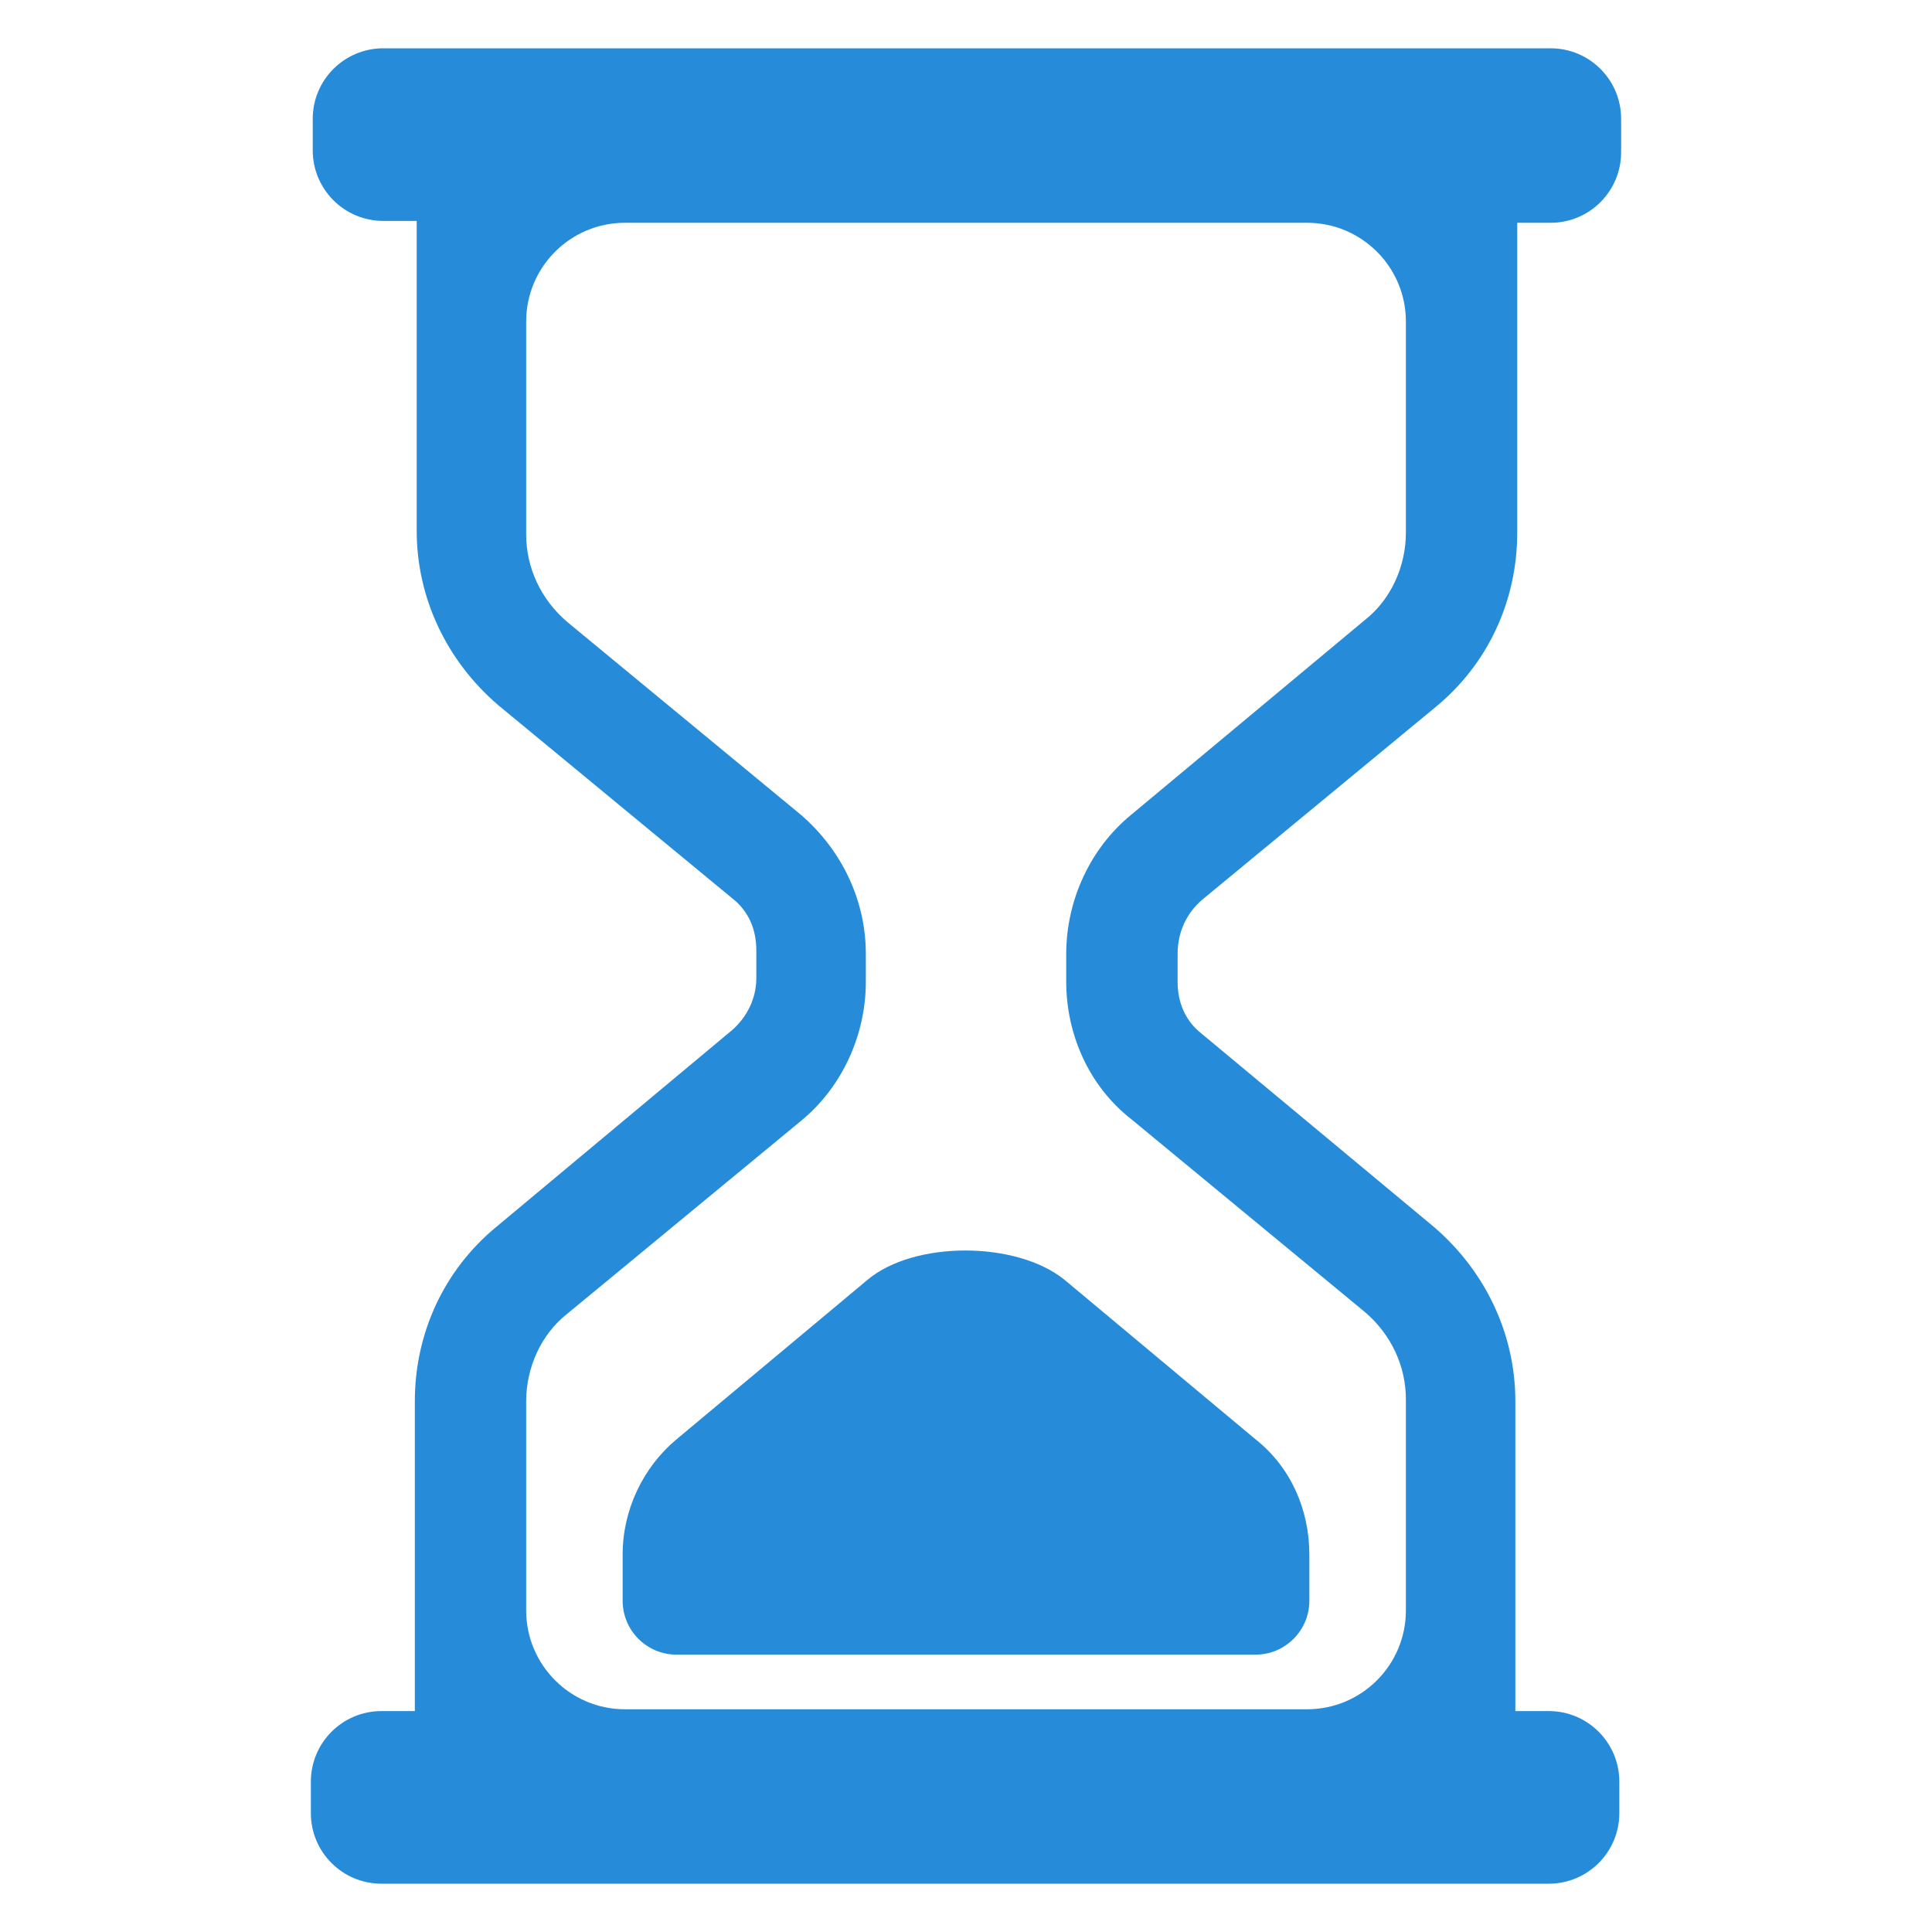
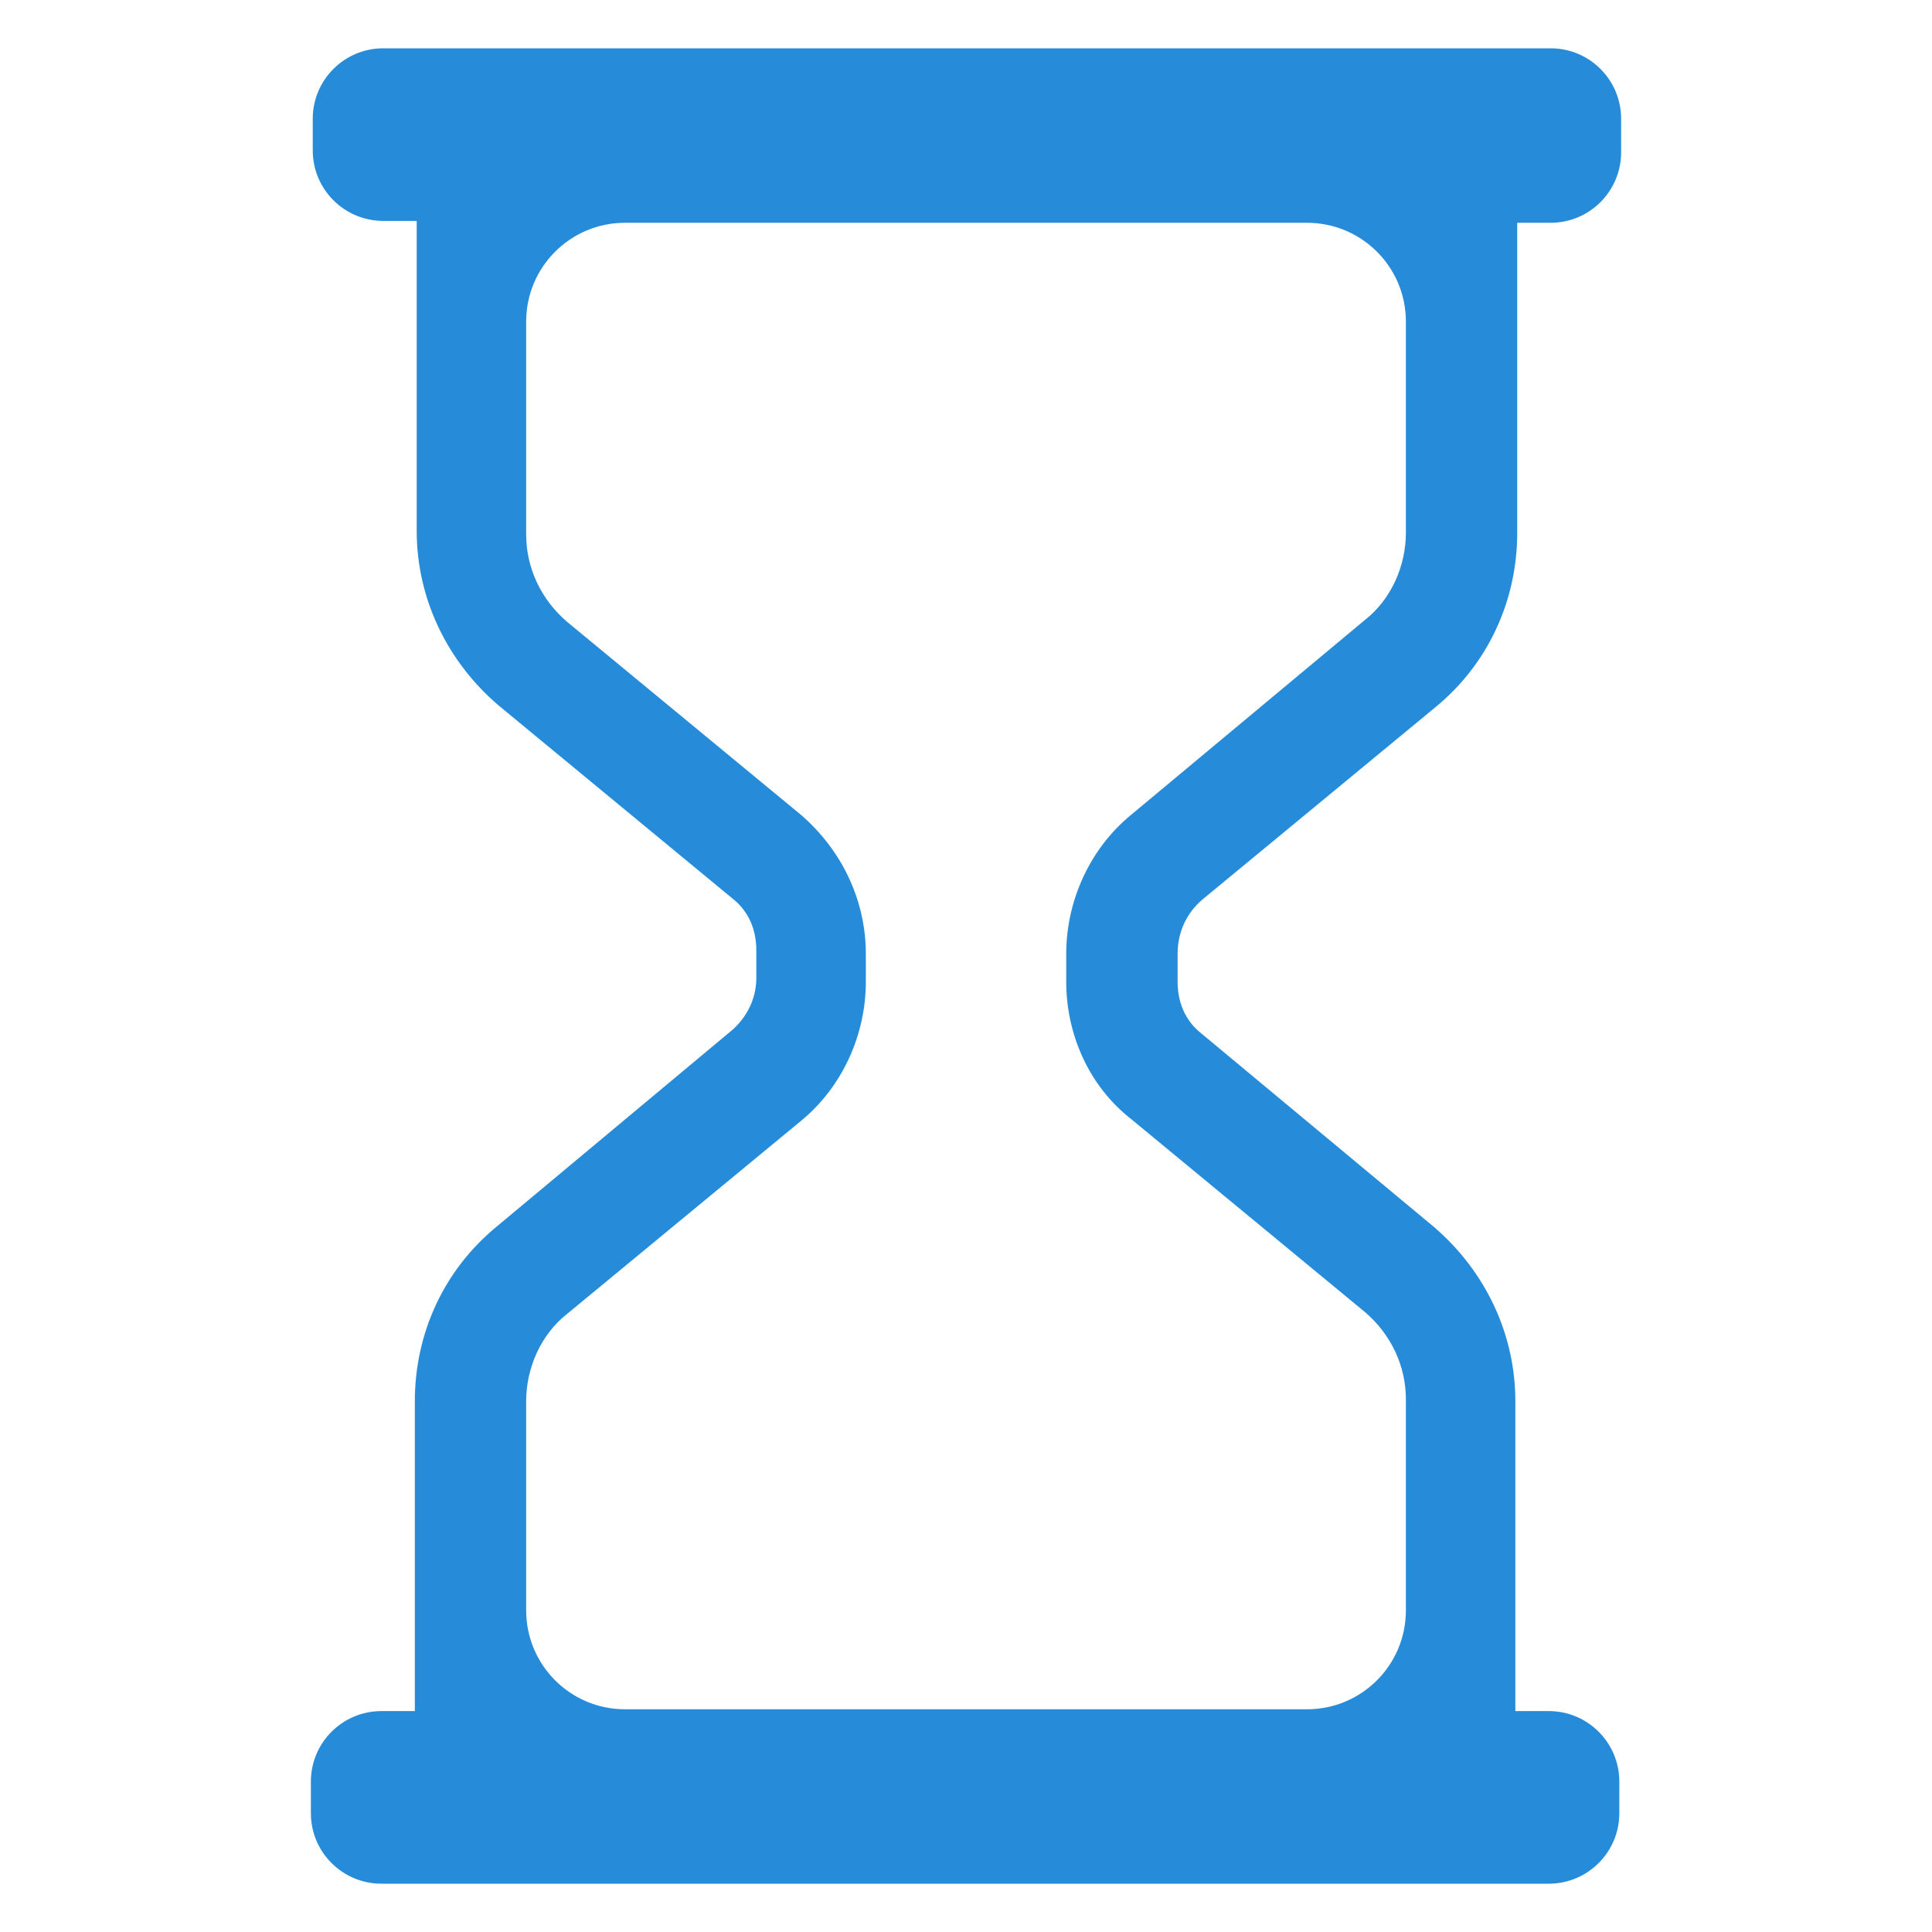
<svg xmlns="http://www.w3.org/2000/svg" width="32" height="32" viewBox="0 0 32 32" fill="none">
  <path d="M19.904 14.909L23.777 11.712C24.638 11.005 25.13 9.96 25.13 8.822V3.69H25.683C26.329 3.69 26.851 3.167 26.851 2.521V1.968C26.851 1.323 26.329 0.8 25.683 0.8H6.348C5.703 0.8 5.18 1.323 5.18 1.968V2.491C5.18 3.136 5.703 3.659 6.348 3.659H6.902V8.792C6.902 9.898 7.393 10.943 8.254 11.681L12.127 14.878C12.404 15.093 12.527 15.401 12.527 15.739V16.2C12.527 16.538 12.373 16.845 12.127 17.061L8.223 20.319C7.363 21.026 6.871 22.071 6.871 23.208V28.341H6.318C5.672 28.341 5.149 28.864 5.149 29.509V30.032C5.149 30.677 5.672 31.2 6.318 31.2H25.653C26.298 31.2 26.821 30.677 26.821 30.032V29.509C26.821 28.864 26.298 28.341 25.653 28.341H25.099V23.208C25.099 22.102 24.608 21.057 23.747 20.319L19.904 17.122C19.628 16.907 19.505 16.599 19.505 16.261V15.8C19.505 15.431 19.658 15.124 19.904 14.909ZM18.736 18.536L22.609 21.733C23.04 22.102 23.286 22.624 23.286 23.178V26.674C23.286 27.578 22.553 28.311 21.649 28.311H10.351C9.448 28.311 8.715 27.578 8.715 26.674V23.208C8.715 22.655 8.961 22.102 9.391 21.764L13.265 18.567C13.941 18.014 14.341 17.153 14.341 16.261V15.8C14.341 14.909 13.941 14.079 13.265 13.495L9.391 10.298C8.961 9.929 8.715 9.406 8.715 8.853V5.326C8.715 4.422 9.448 3.69 10.351 3.69H21.649C22.553 3.69 23.286 4.422 23.286 5.326V8.822C23.286 9.376 23.04 9.929 22.609 10.267L18.736 13.495C18.06 14.048 17.66 14.909 17.66 15.8V16.261C17.66 17.122 18.029 17.983 18.736 18.536Z" fill="#268CD9" />
-   <path d="M21.687 25.746V26.514C21.687 27.006 21.287 27.406 20.796 27.406H11.205C10.713 27.406 10.313 27.006 10.313 26.514V25.746C10.313 25.008 10.652 24.301 11.205 23.84L14.371 21.196C15.14 20.551 16.83 20.551 17.63 21.196L20.796 23.84C21.38 24.301 21.687 25.008 21.687 25.746Z" fill="#268CD9" />
</svg>